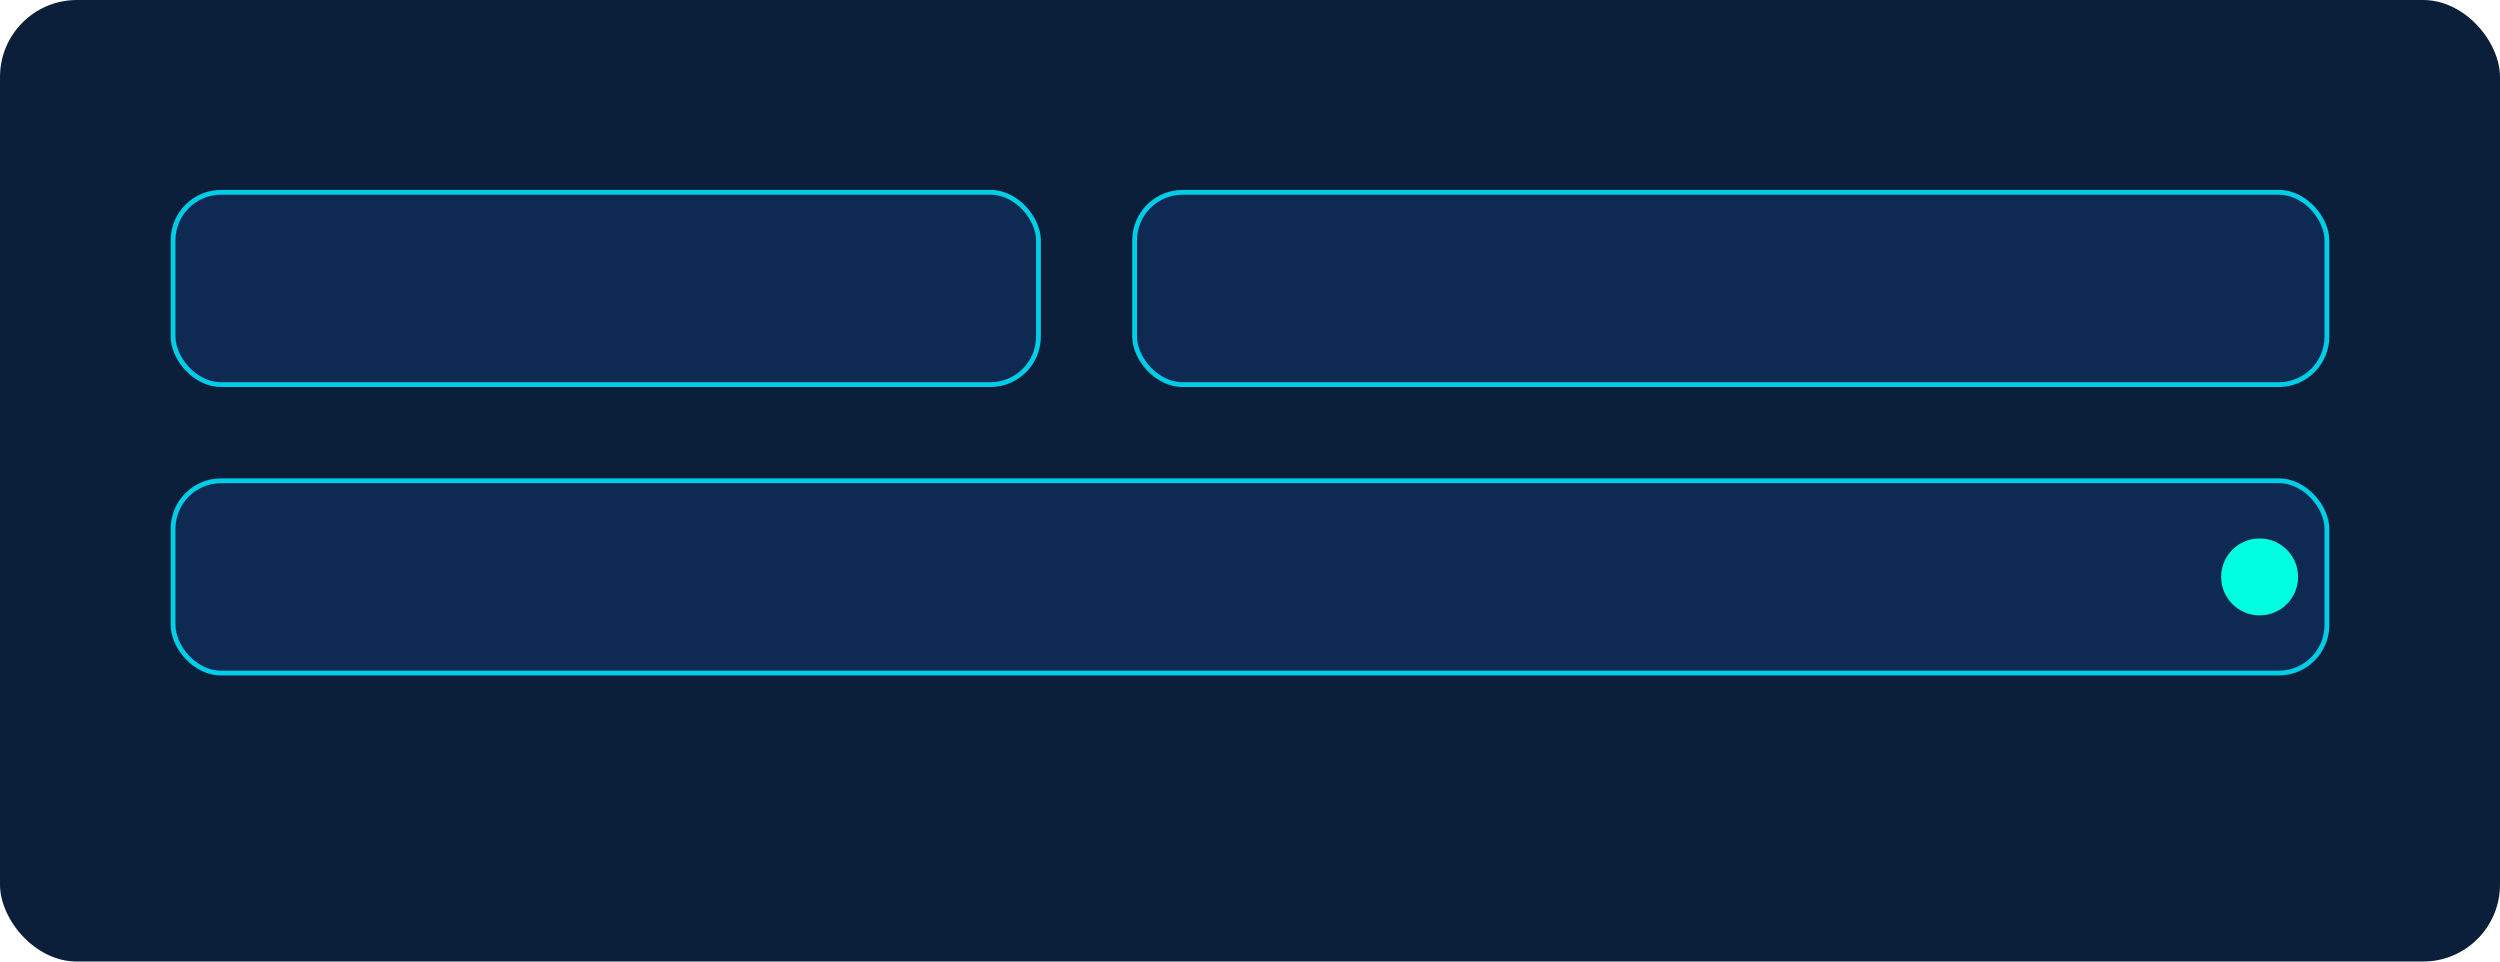
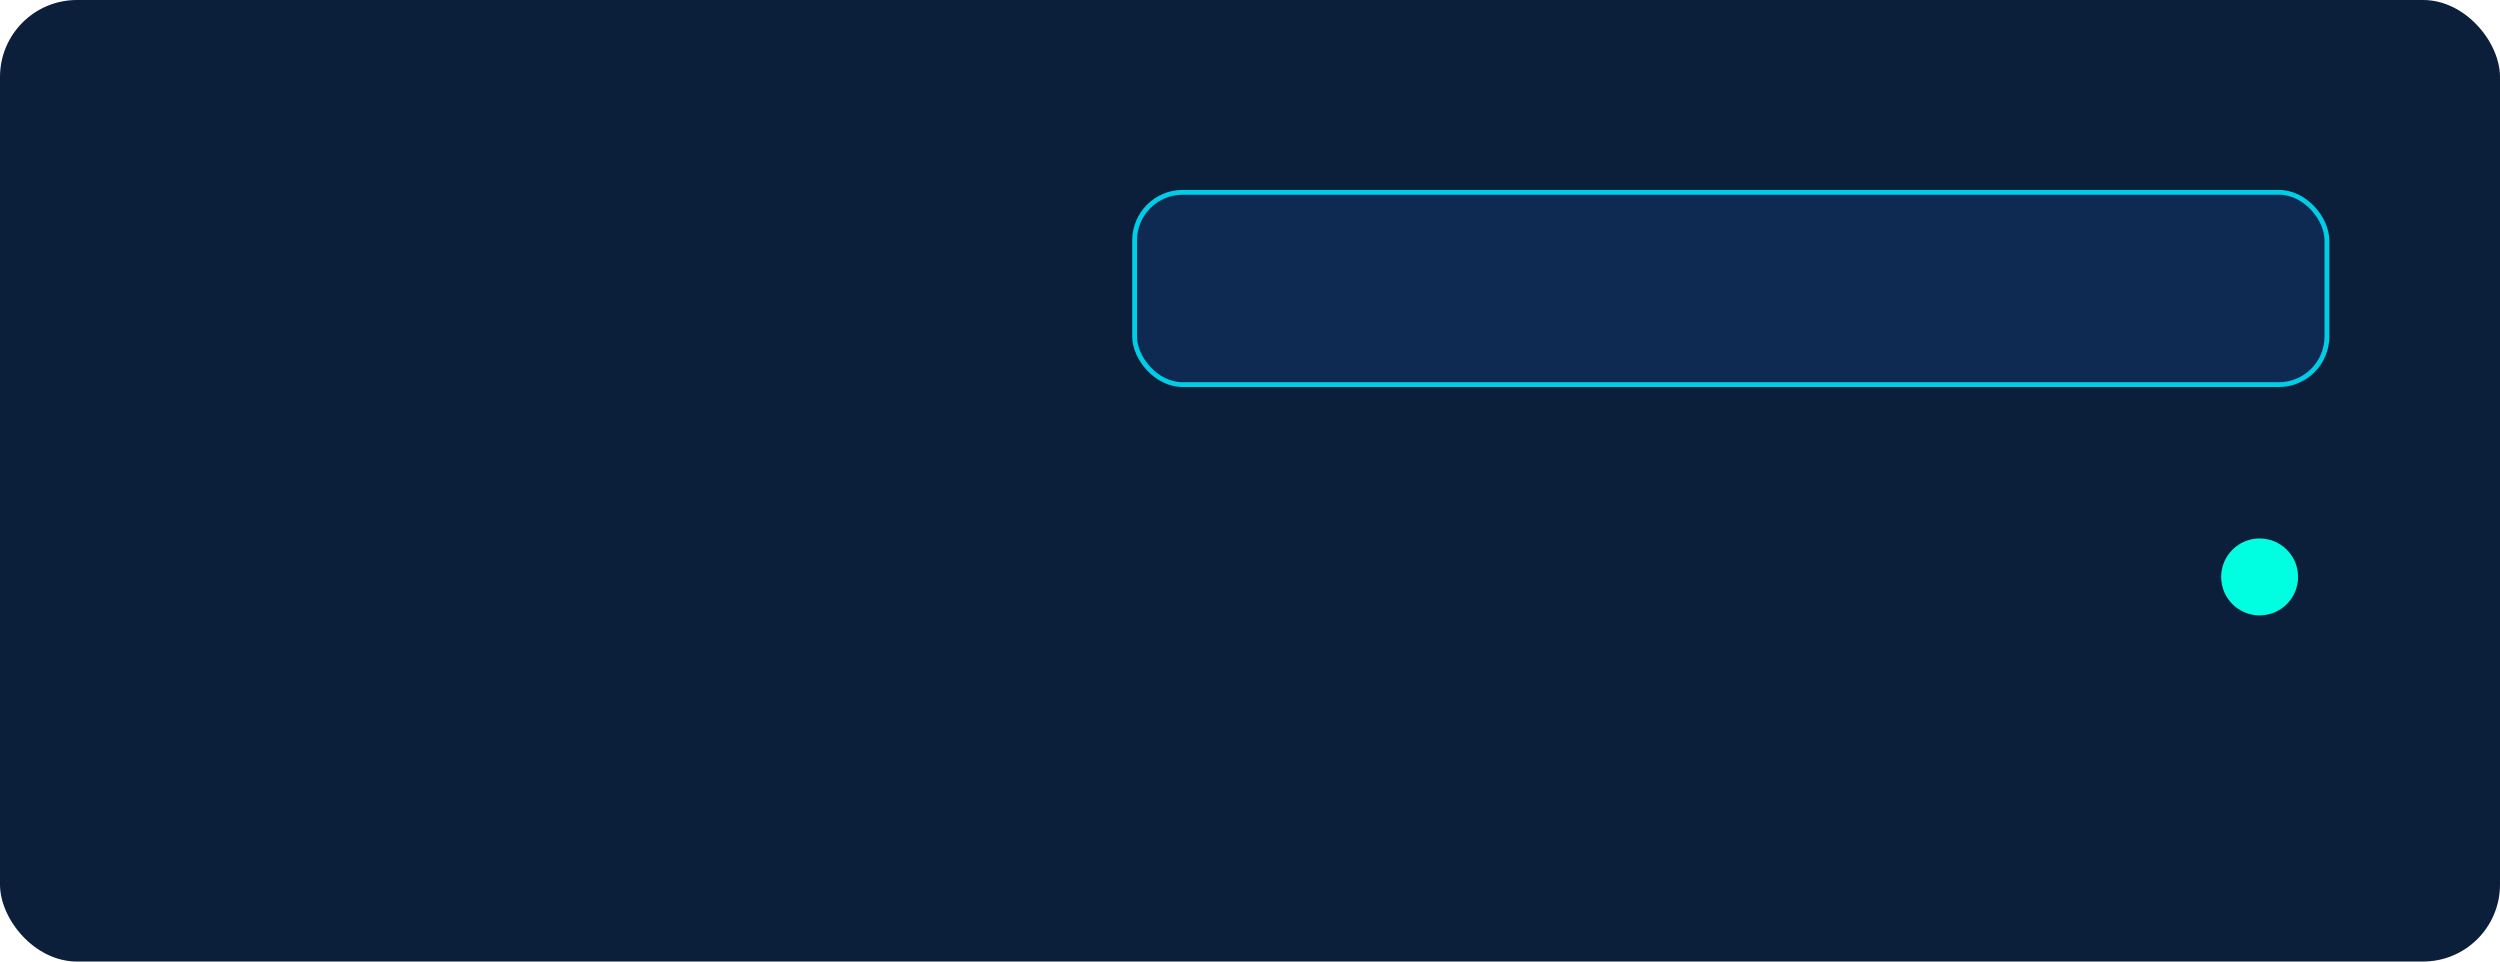
<svg xmlns="http://www.w3.org/2000/svg" viewBox="0 0 520 200">
  <rect width="520" height="200" rx="16" fill="#0b1e3a" />
-   <rect x="36" y="40" width="180" height="40" rx="10" fill="#0f2a52" stroke="#00cde6" />
  <rect x="236" y="40" width="248" height="40" rx="10" fill="#0f2a52" stroke="#00cde6" />
-   <rect x="36" y="100" width="448" height="40" rx="10" fill="#0f2a52" stroke="#00cde6" />
  <circle cx="470" cy="120" r="8" fill="#00ffe1" />
</svg>